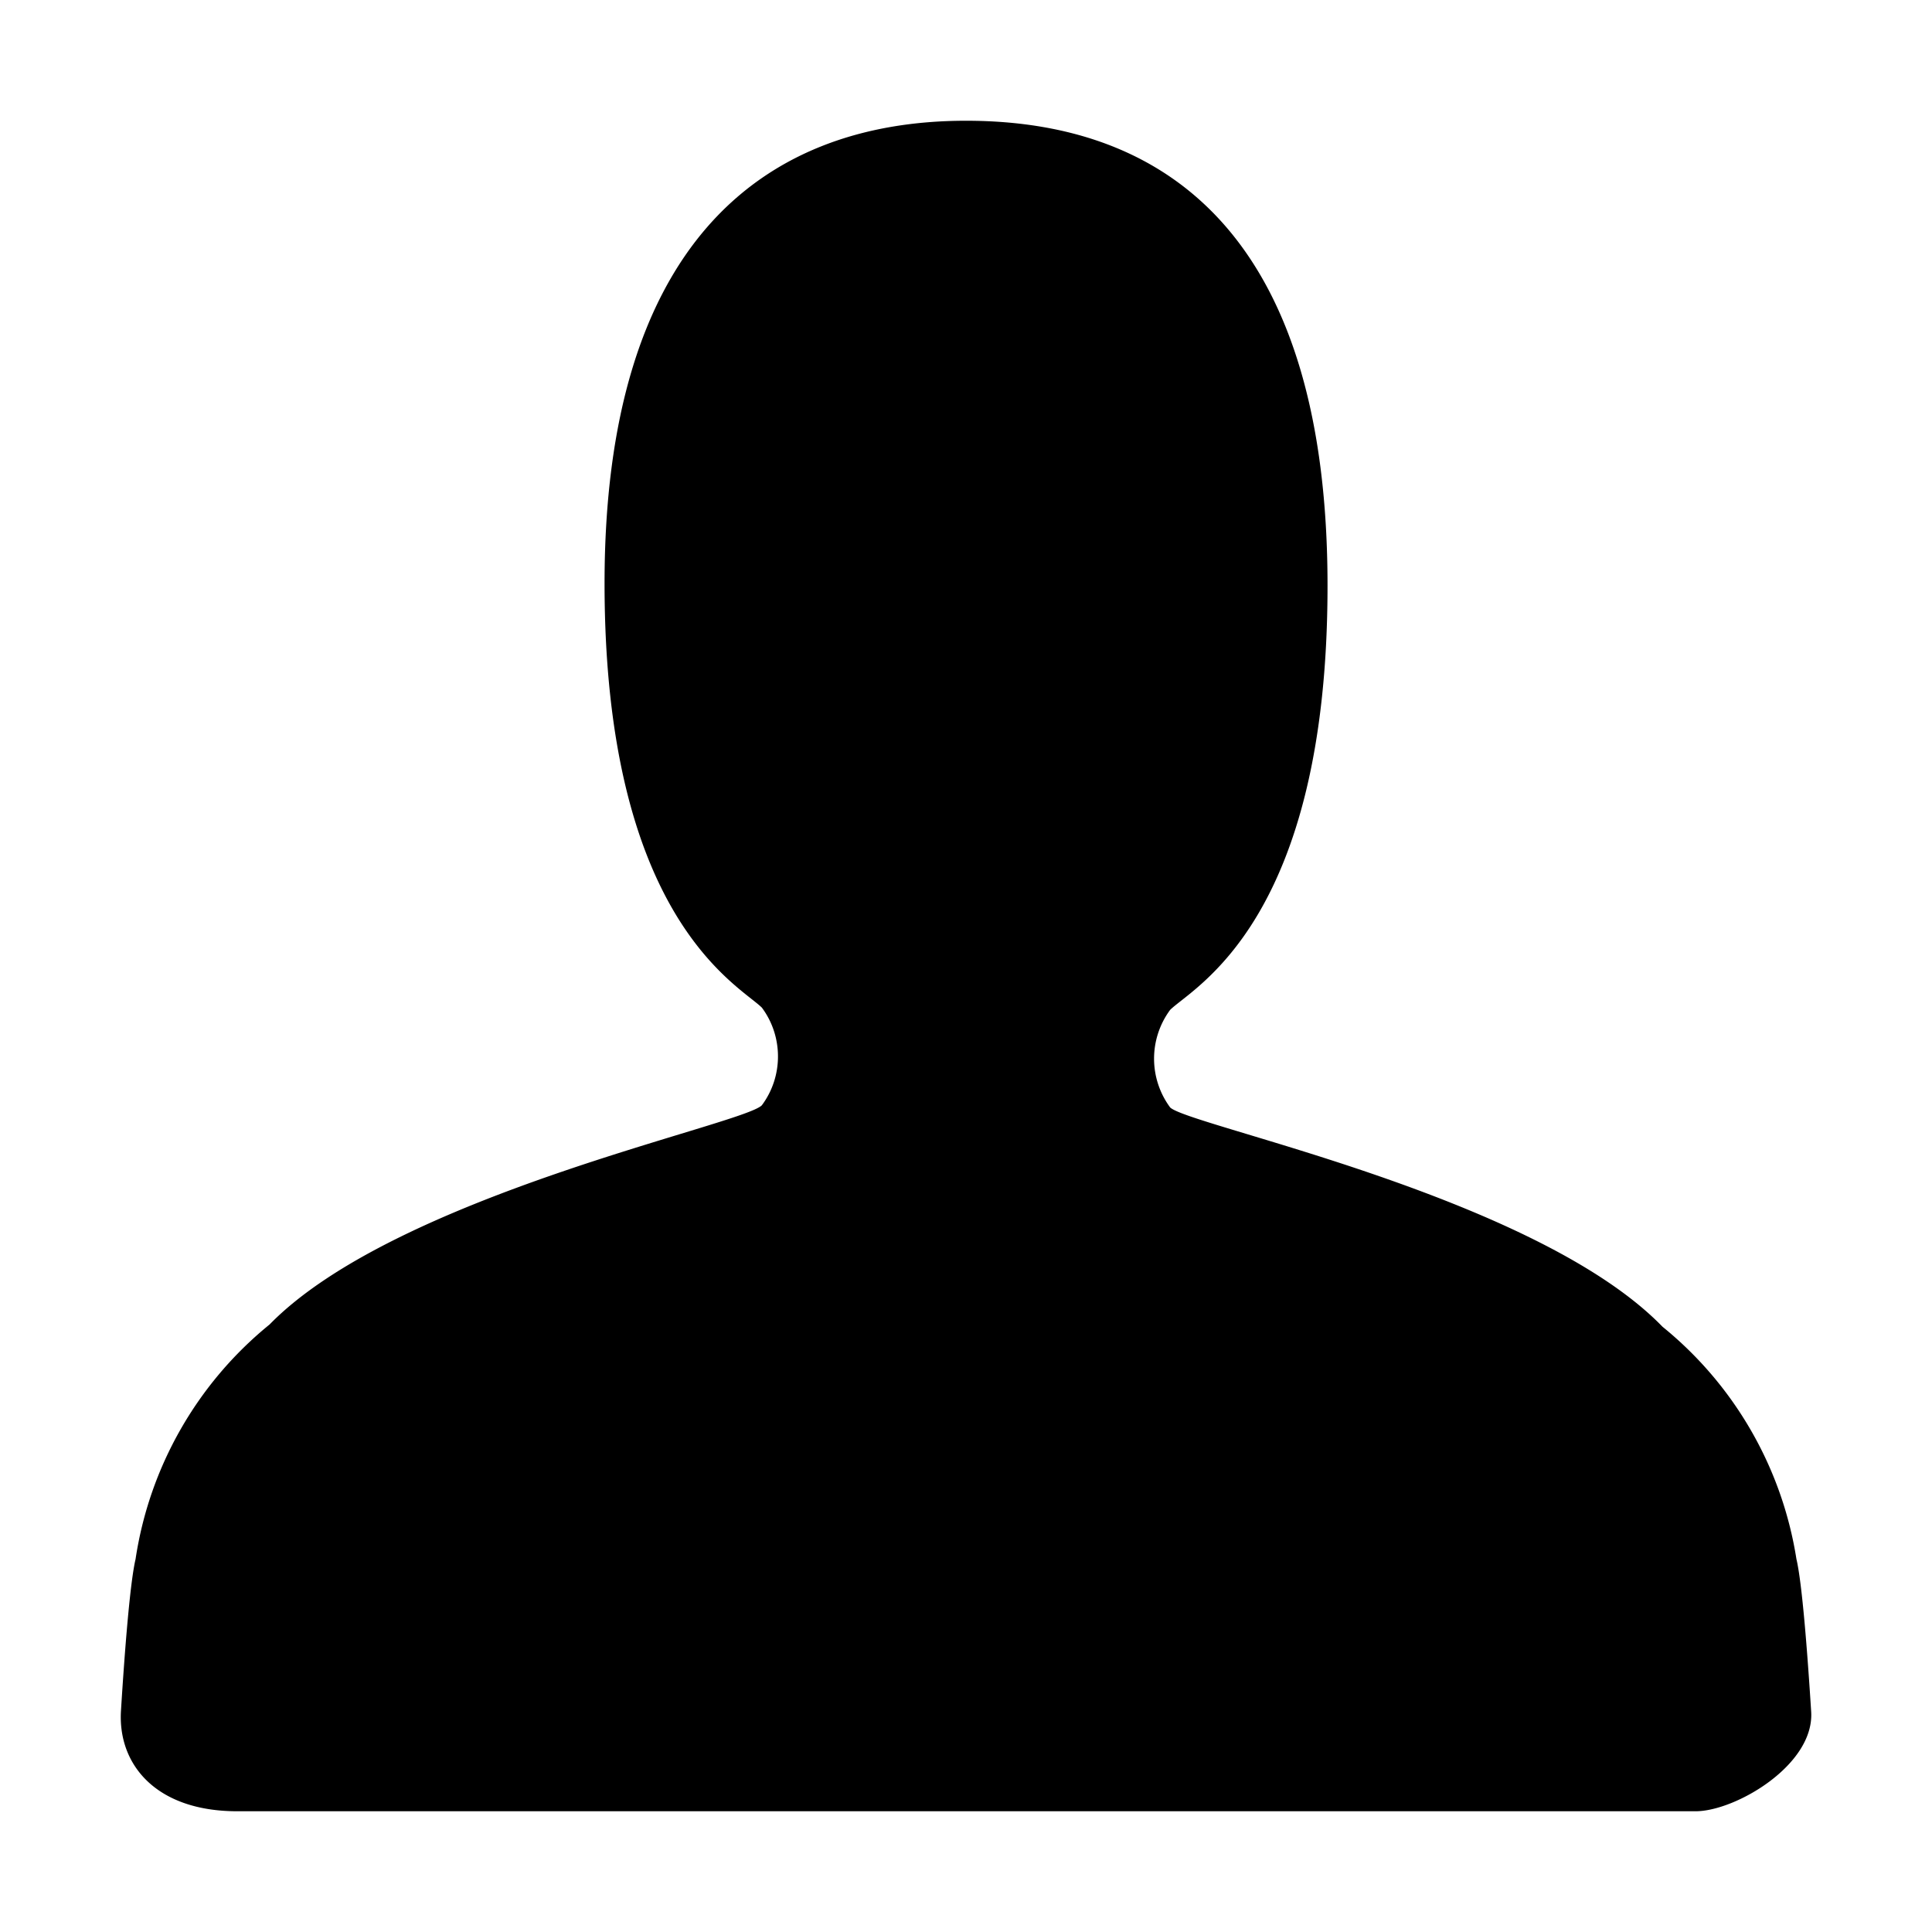
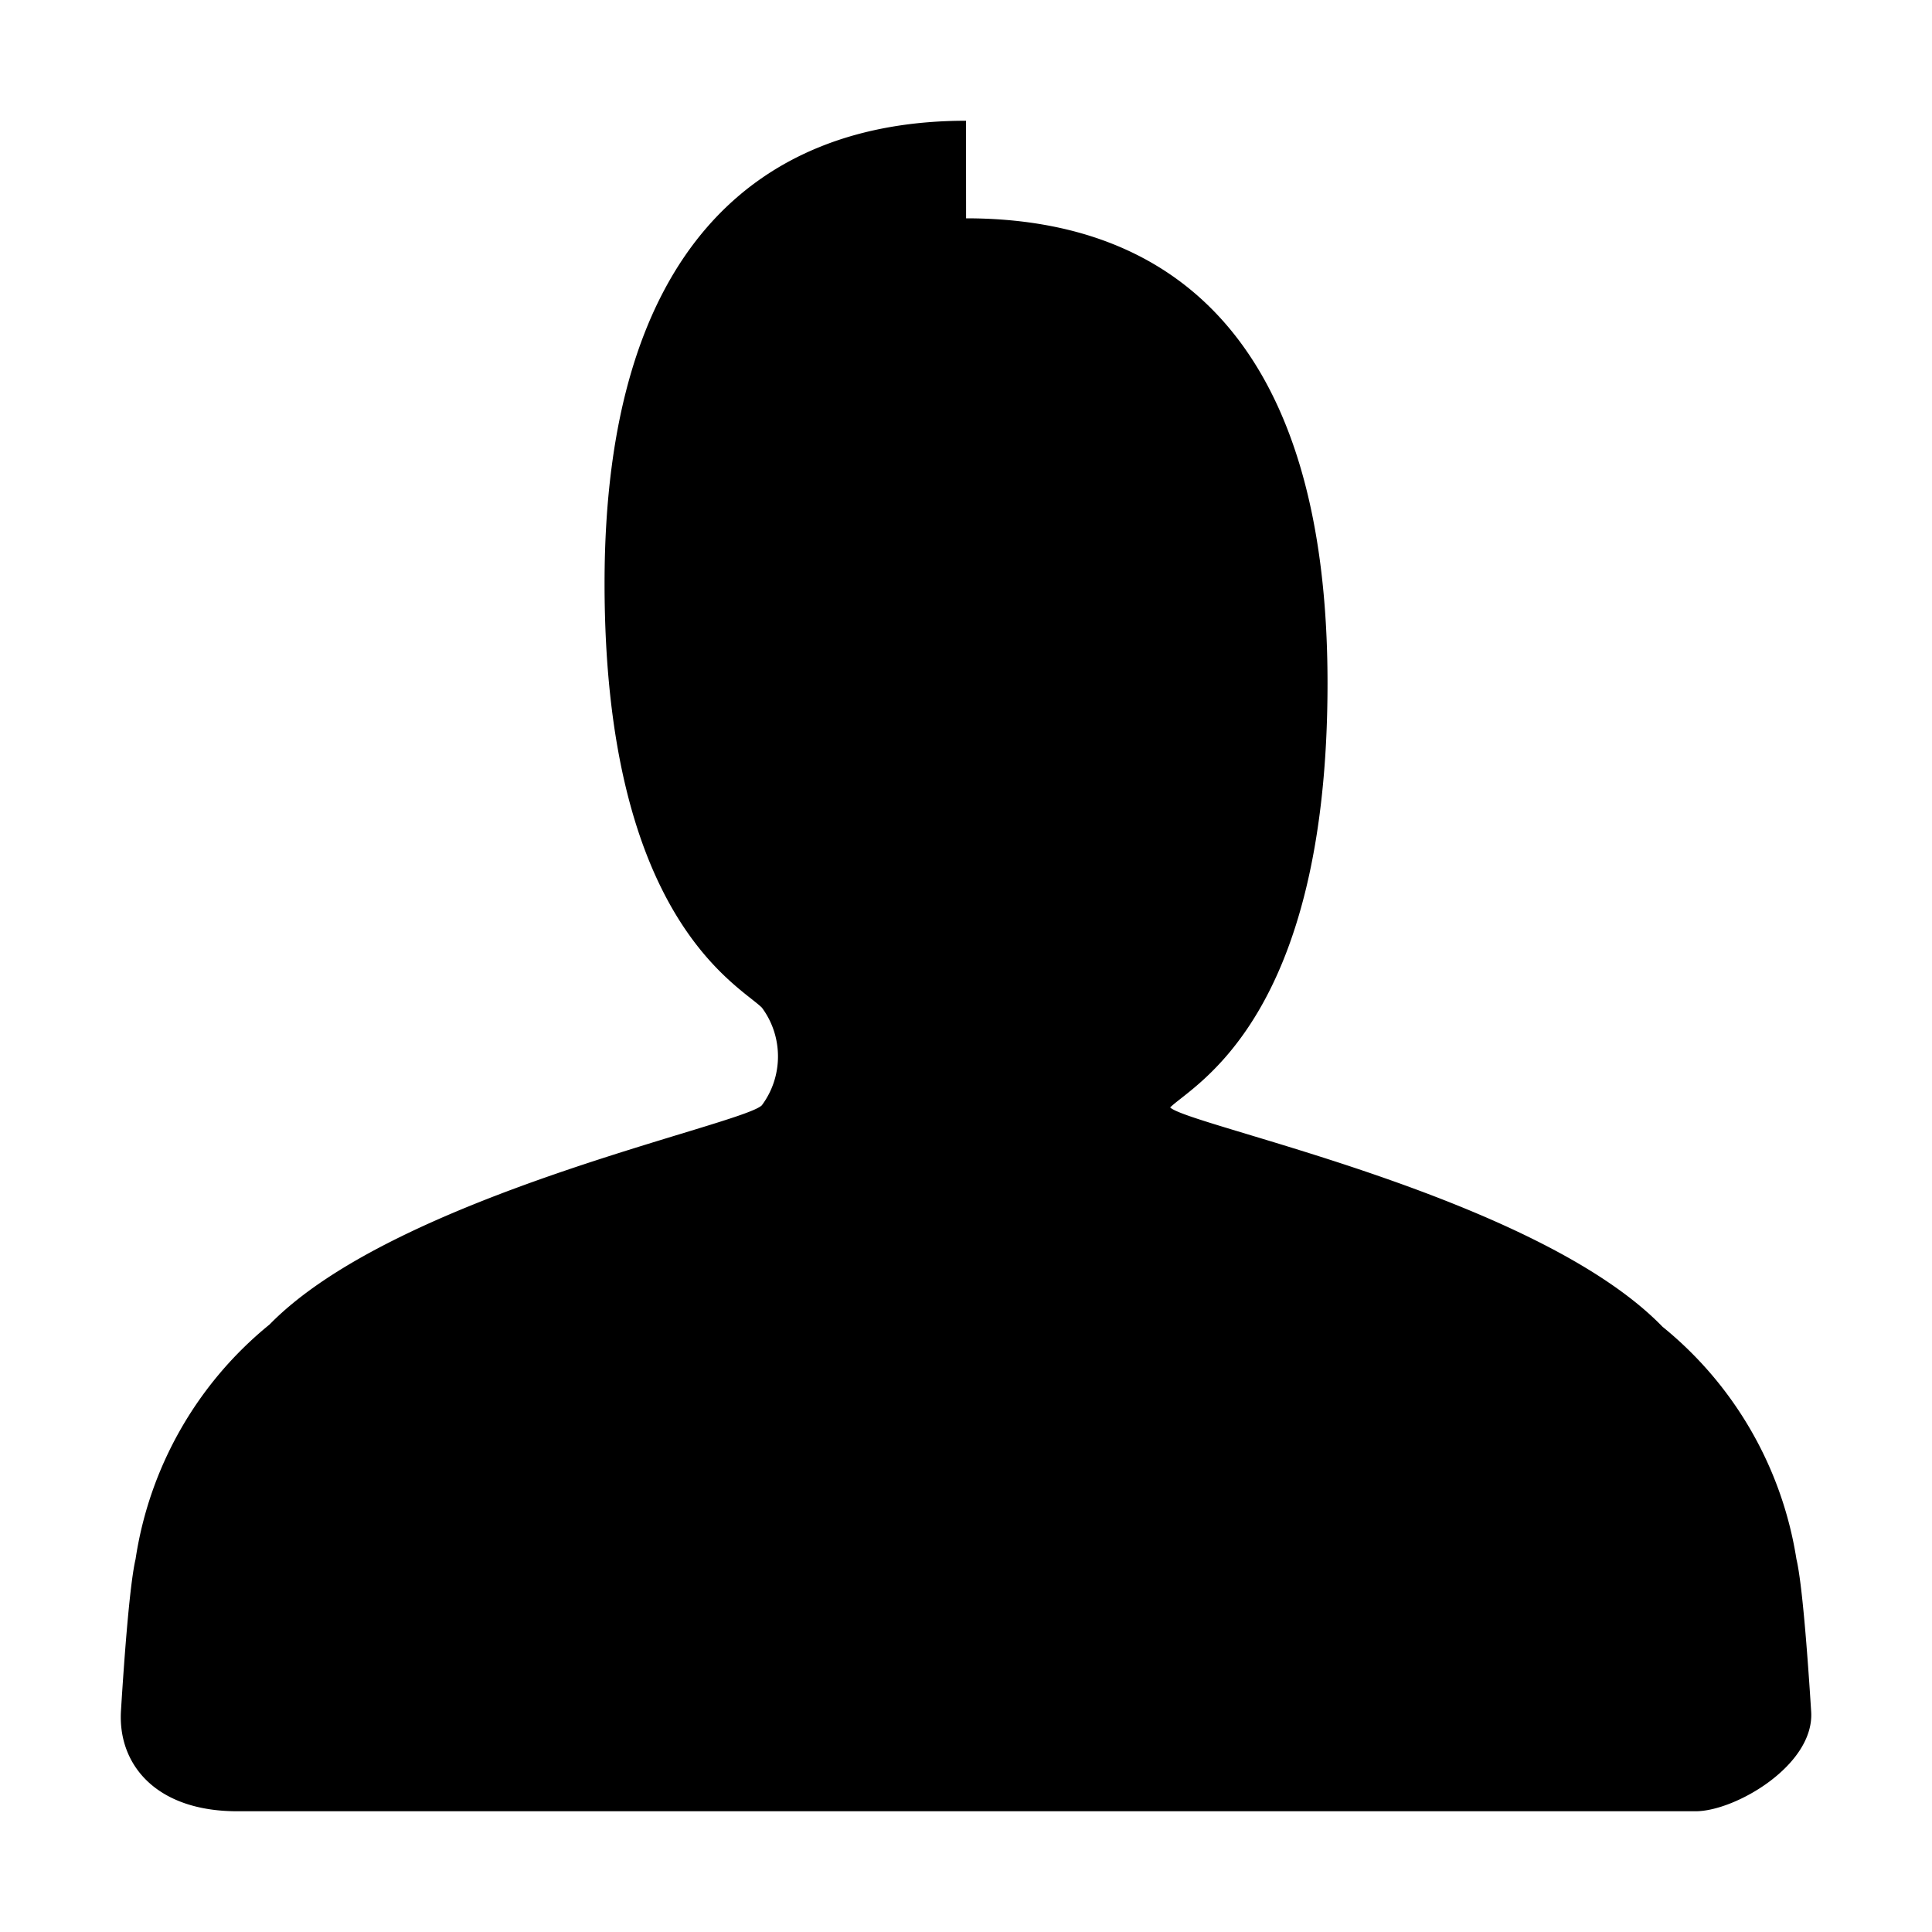
<svg xmlns="http://www.w3.org/2000/svg" aria-hidden="true" class="icon-theme icon-theme-stroke icon-set-classic-user" viewBox="0 0 24 24">
-   <path stroke-linecap="round" stroke-linejoin="round" d="M12 1.5c-2.575 0-4.49 1.593-4.49 5.747s1.664 4.985 1.954 5.27c.267.358.267.855 0 1.213-.238.245-4.544 1.116-6.115 2.723a4.647 4.647 0 0 0-1.665 2.915c-.069.293-.135 1.14-.181 1.88-.043.67.434 1.252 1.443 1.252h18.118c.491 0 1.477-.573 1.435-1.237-.047-.743-.113-1.6-.183-1.895a4.645 4.645 0 0 0-1.664-2.887c-1.572-1.621-5.878-2.493-6.116-2.724a1.019 1.019 0 0 1 0-1.212c.29-.286 1.955-1.103 1.955-5.27 0-4.168-1.85-5.775-4.49-5.775Z" />
+   <path stroke-linecap="round" stroke-linejoin="round" d="M12 1.5c-2.575 0-4.49 1.593-4.49 5.747s1.664 4.985 1.954 5.27c.267.358.267.855 0 1.213-.238.245-4.544 1.116-6.115 2.723a4.647 4.647 0 0 0-1.665 2.915c-.069.293-.135 1.14-.181 1.88-.043.67.434 1.252 1.443 1.252h18.118c.491 0 1.477-.573 1.435-1.237-.047-.743-.113-1.6-.183-1.895a4.645 4.645 0 0 0-1.664-2.887c-1.572-1.621-5.878-2.493-6.116-2.724c.29-.286 1.955-1.103 1.955-5.27 0-4.168-1.85-5.775-4.49-5.775Z" />
</svg>